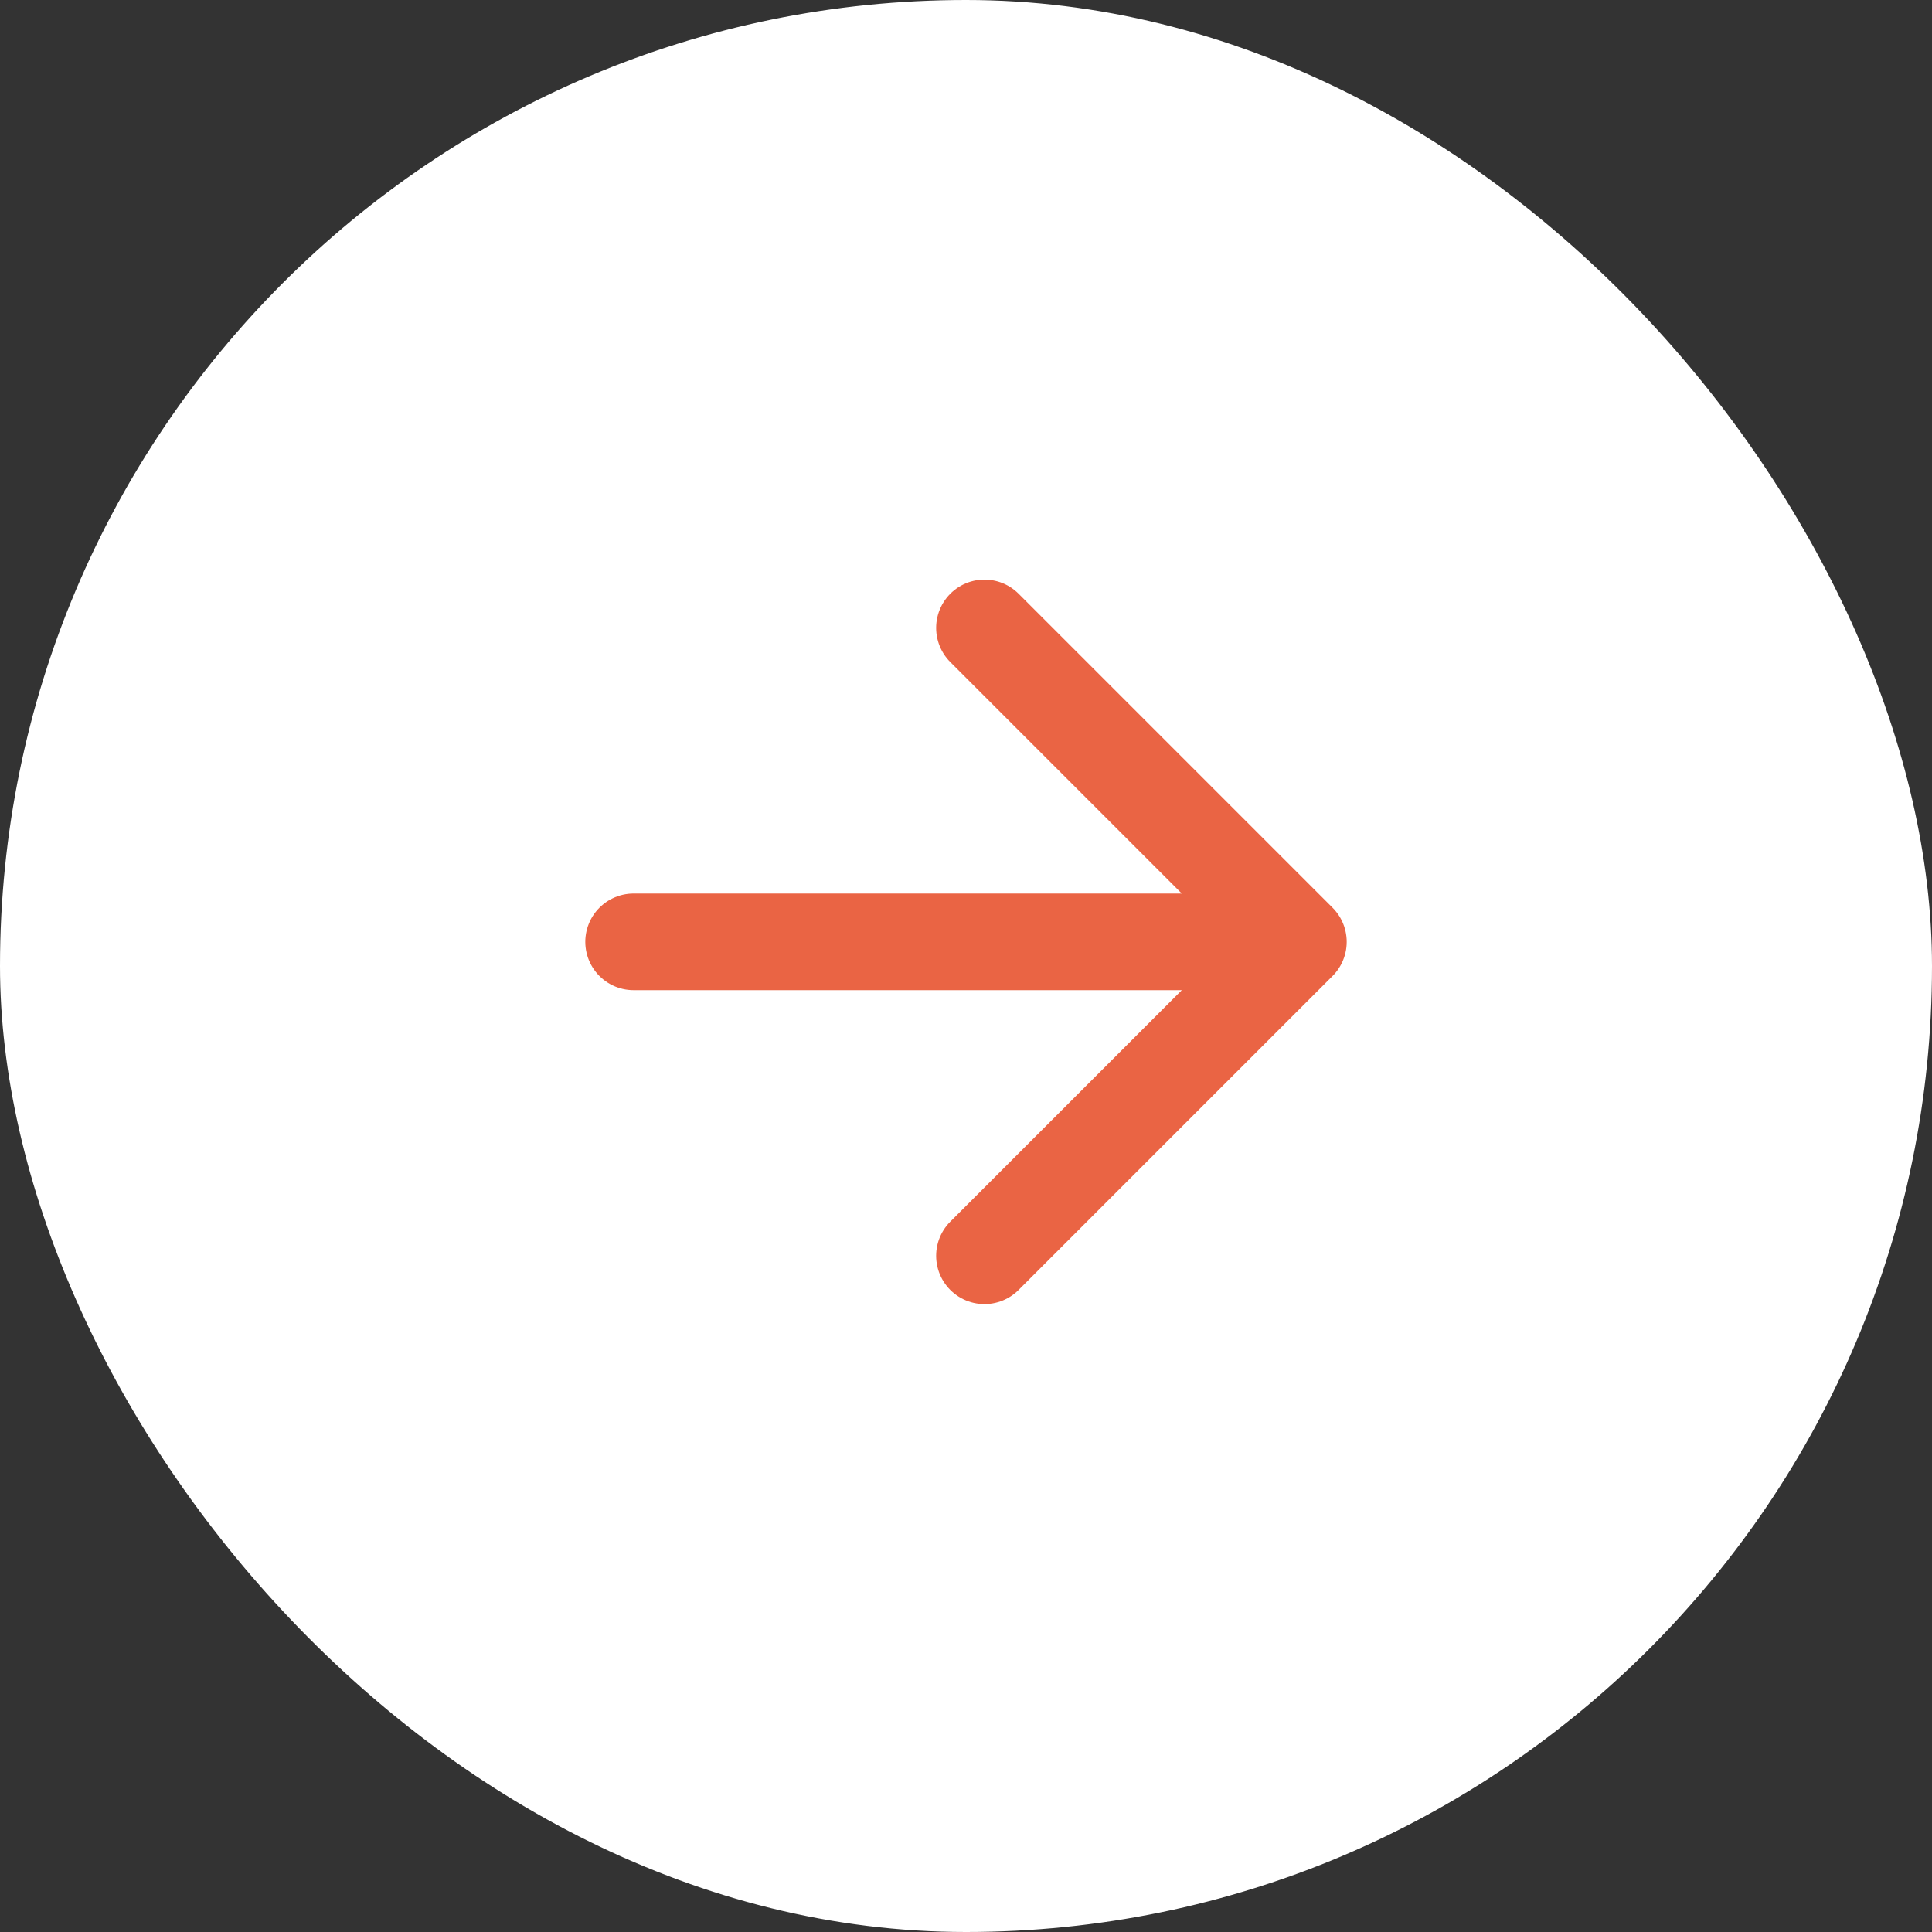
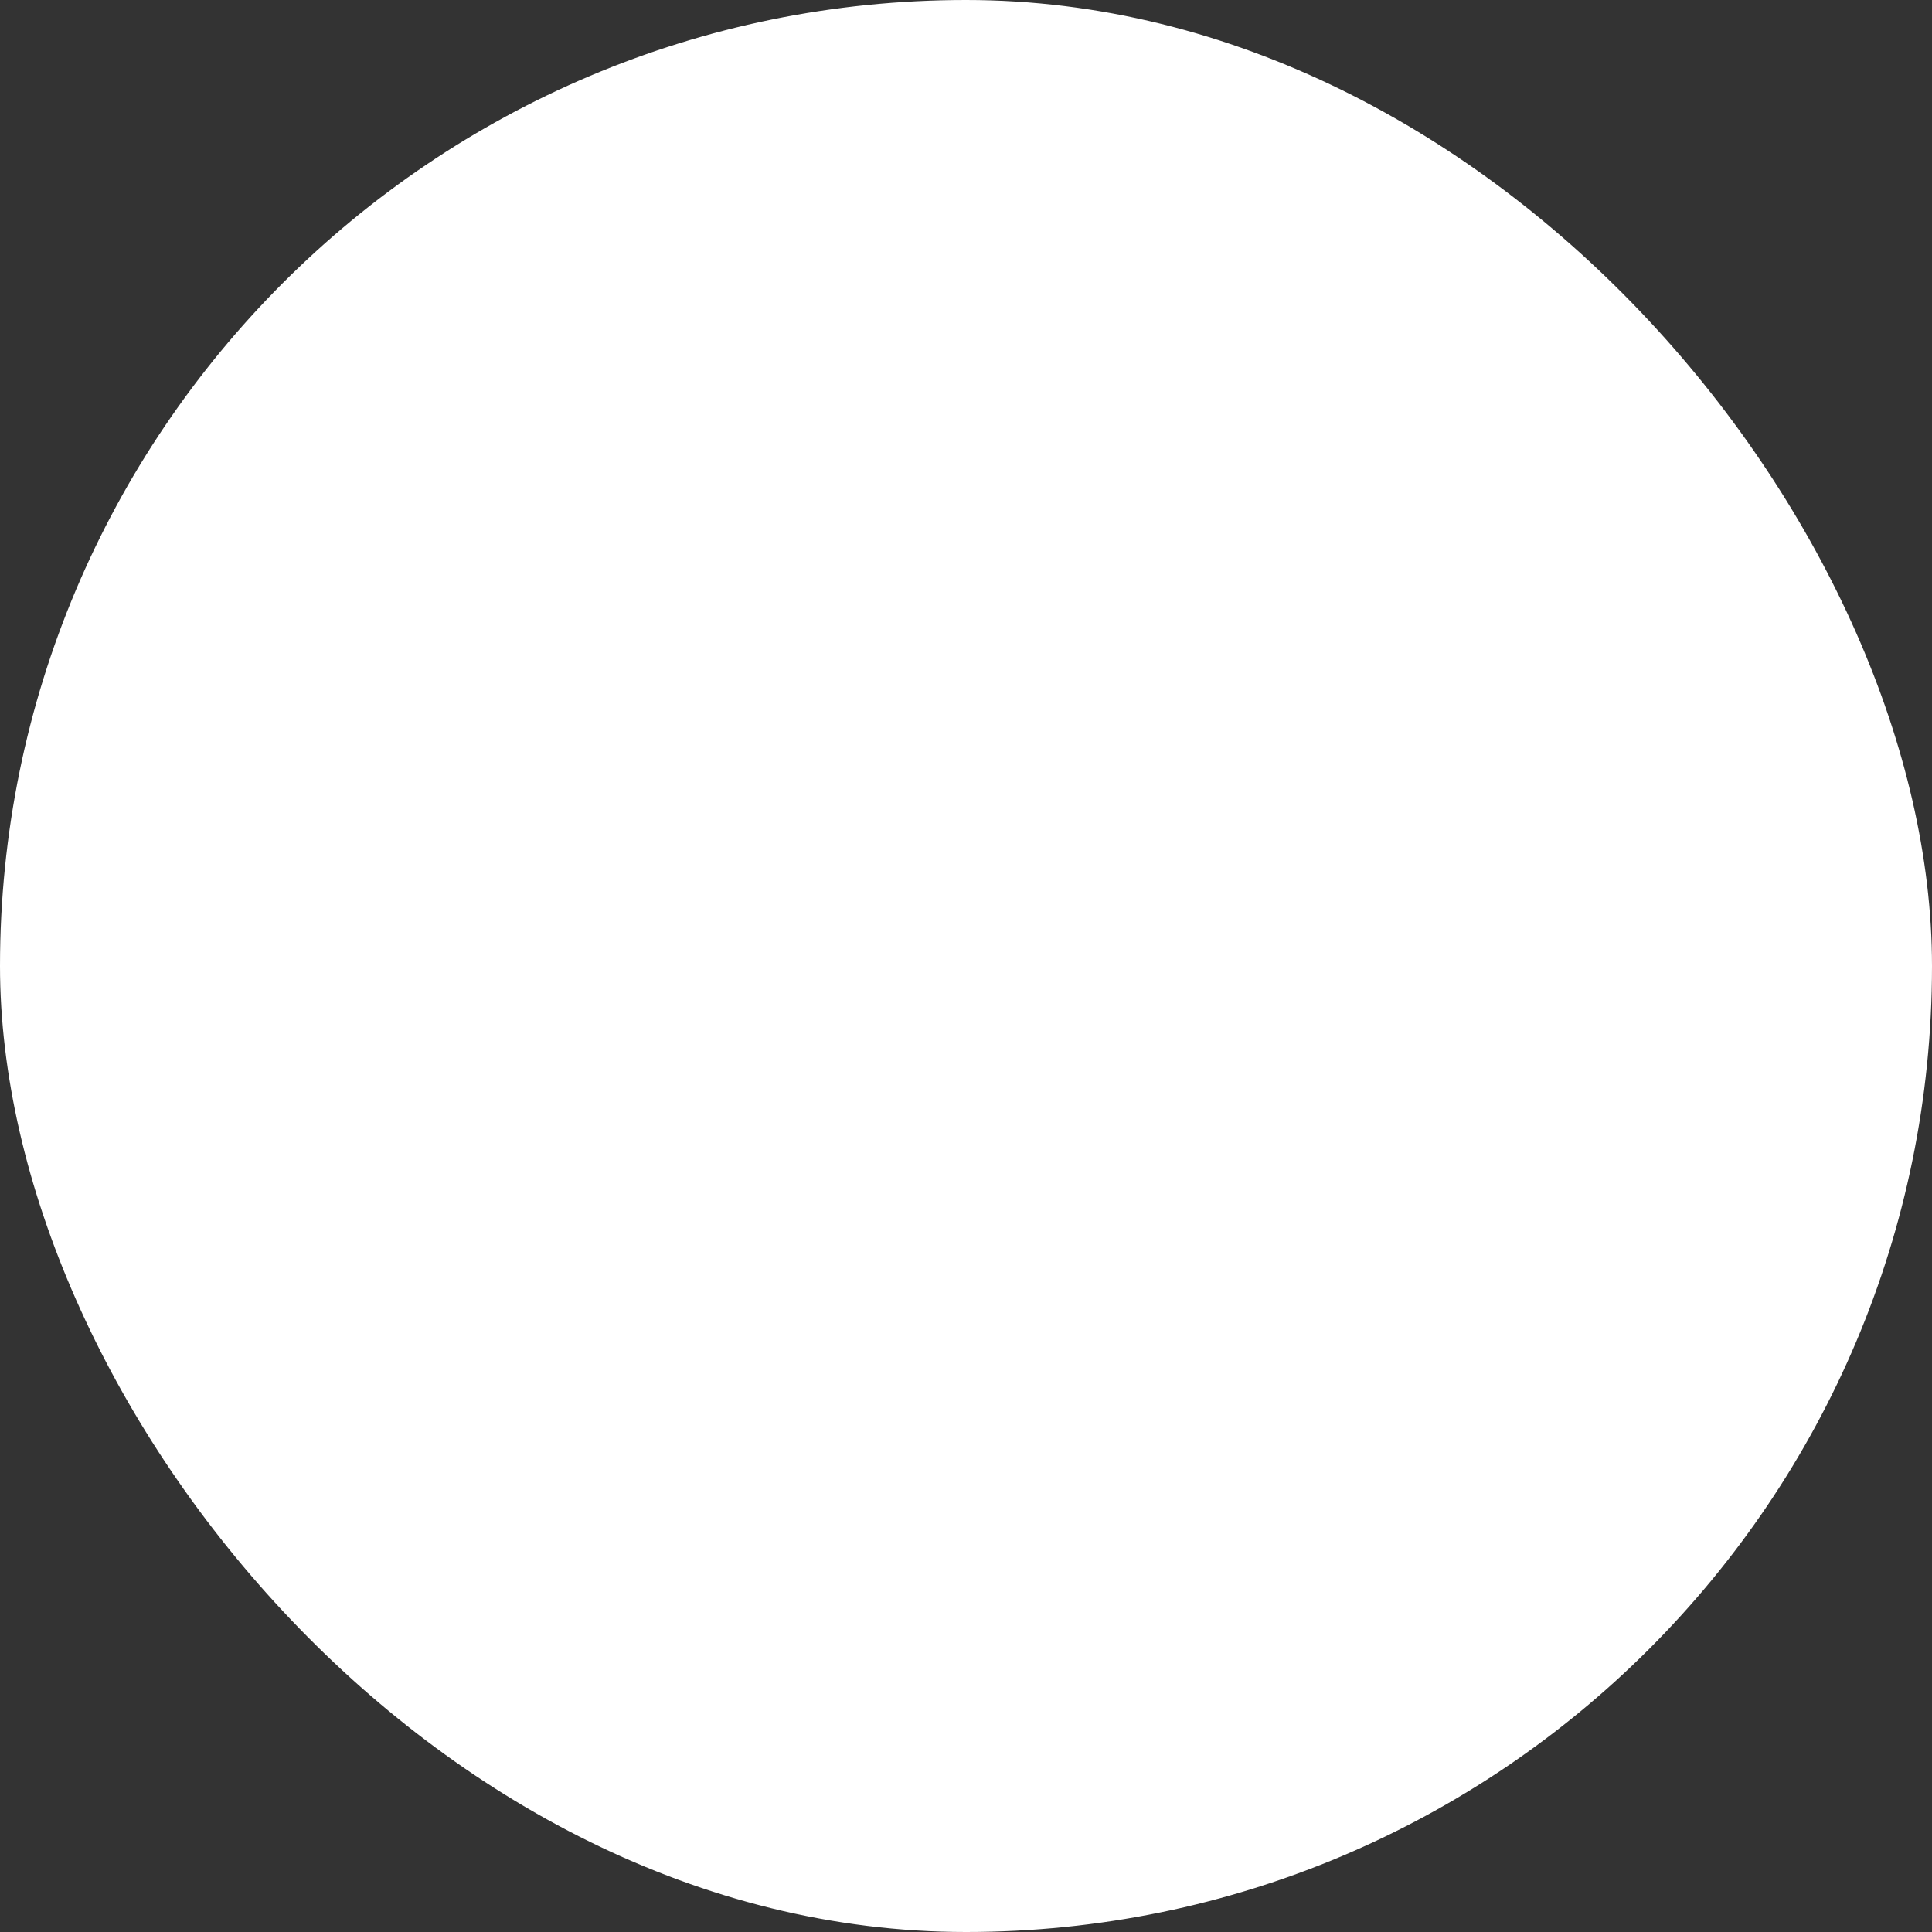
<svg xmlns="http://www.w3.org/2000/svg" width="40" height="40" viewBox="0 0 40 40" fill="none">
  <rect x="0" y="0" width="40" height="40" fill="#333333" stroke="none" />
  <rect width="40" height="40" rx="20" fill="white" />
  <g clip-path="url(#clip0_1139_5)">
-     <path d="M13.118 19.5L26.882 19.5M26.882 19.5L20.382 26M26.882 19.5L20.382 13" stroke="#EA6444" stroke-width="2" stroke-linecap="round" stroke-linejoin="round" />
-   </g>
+     </g>
  <defs>
    <clipPath id="clip0_1139_5">
-       <rect width="20" height="20" fill="white" transform="translate(10 10)" />
-     </clipPath>
+       </clipPath>
  </defs>
</svg>